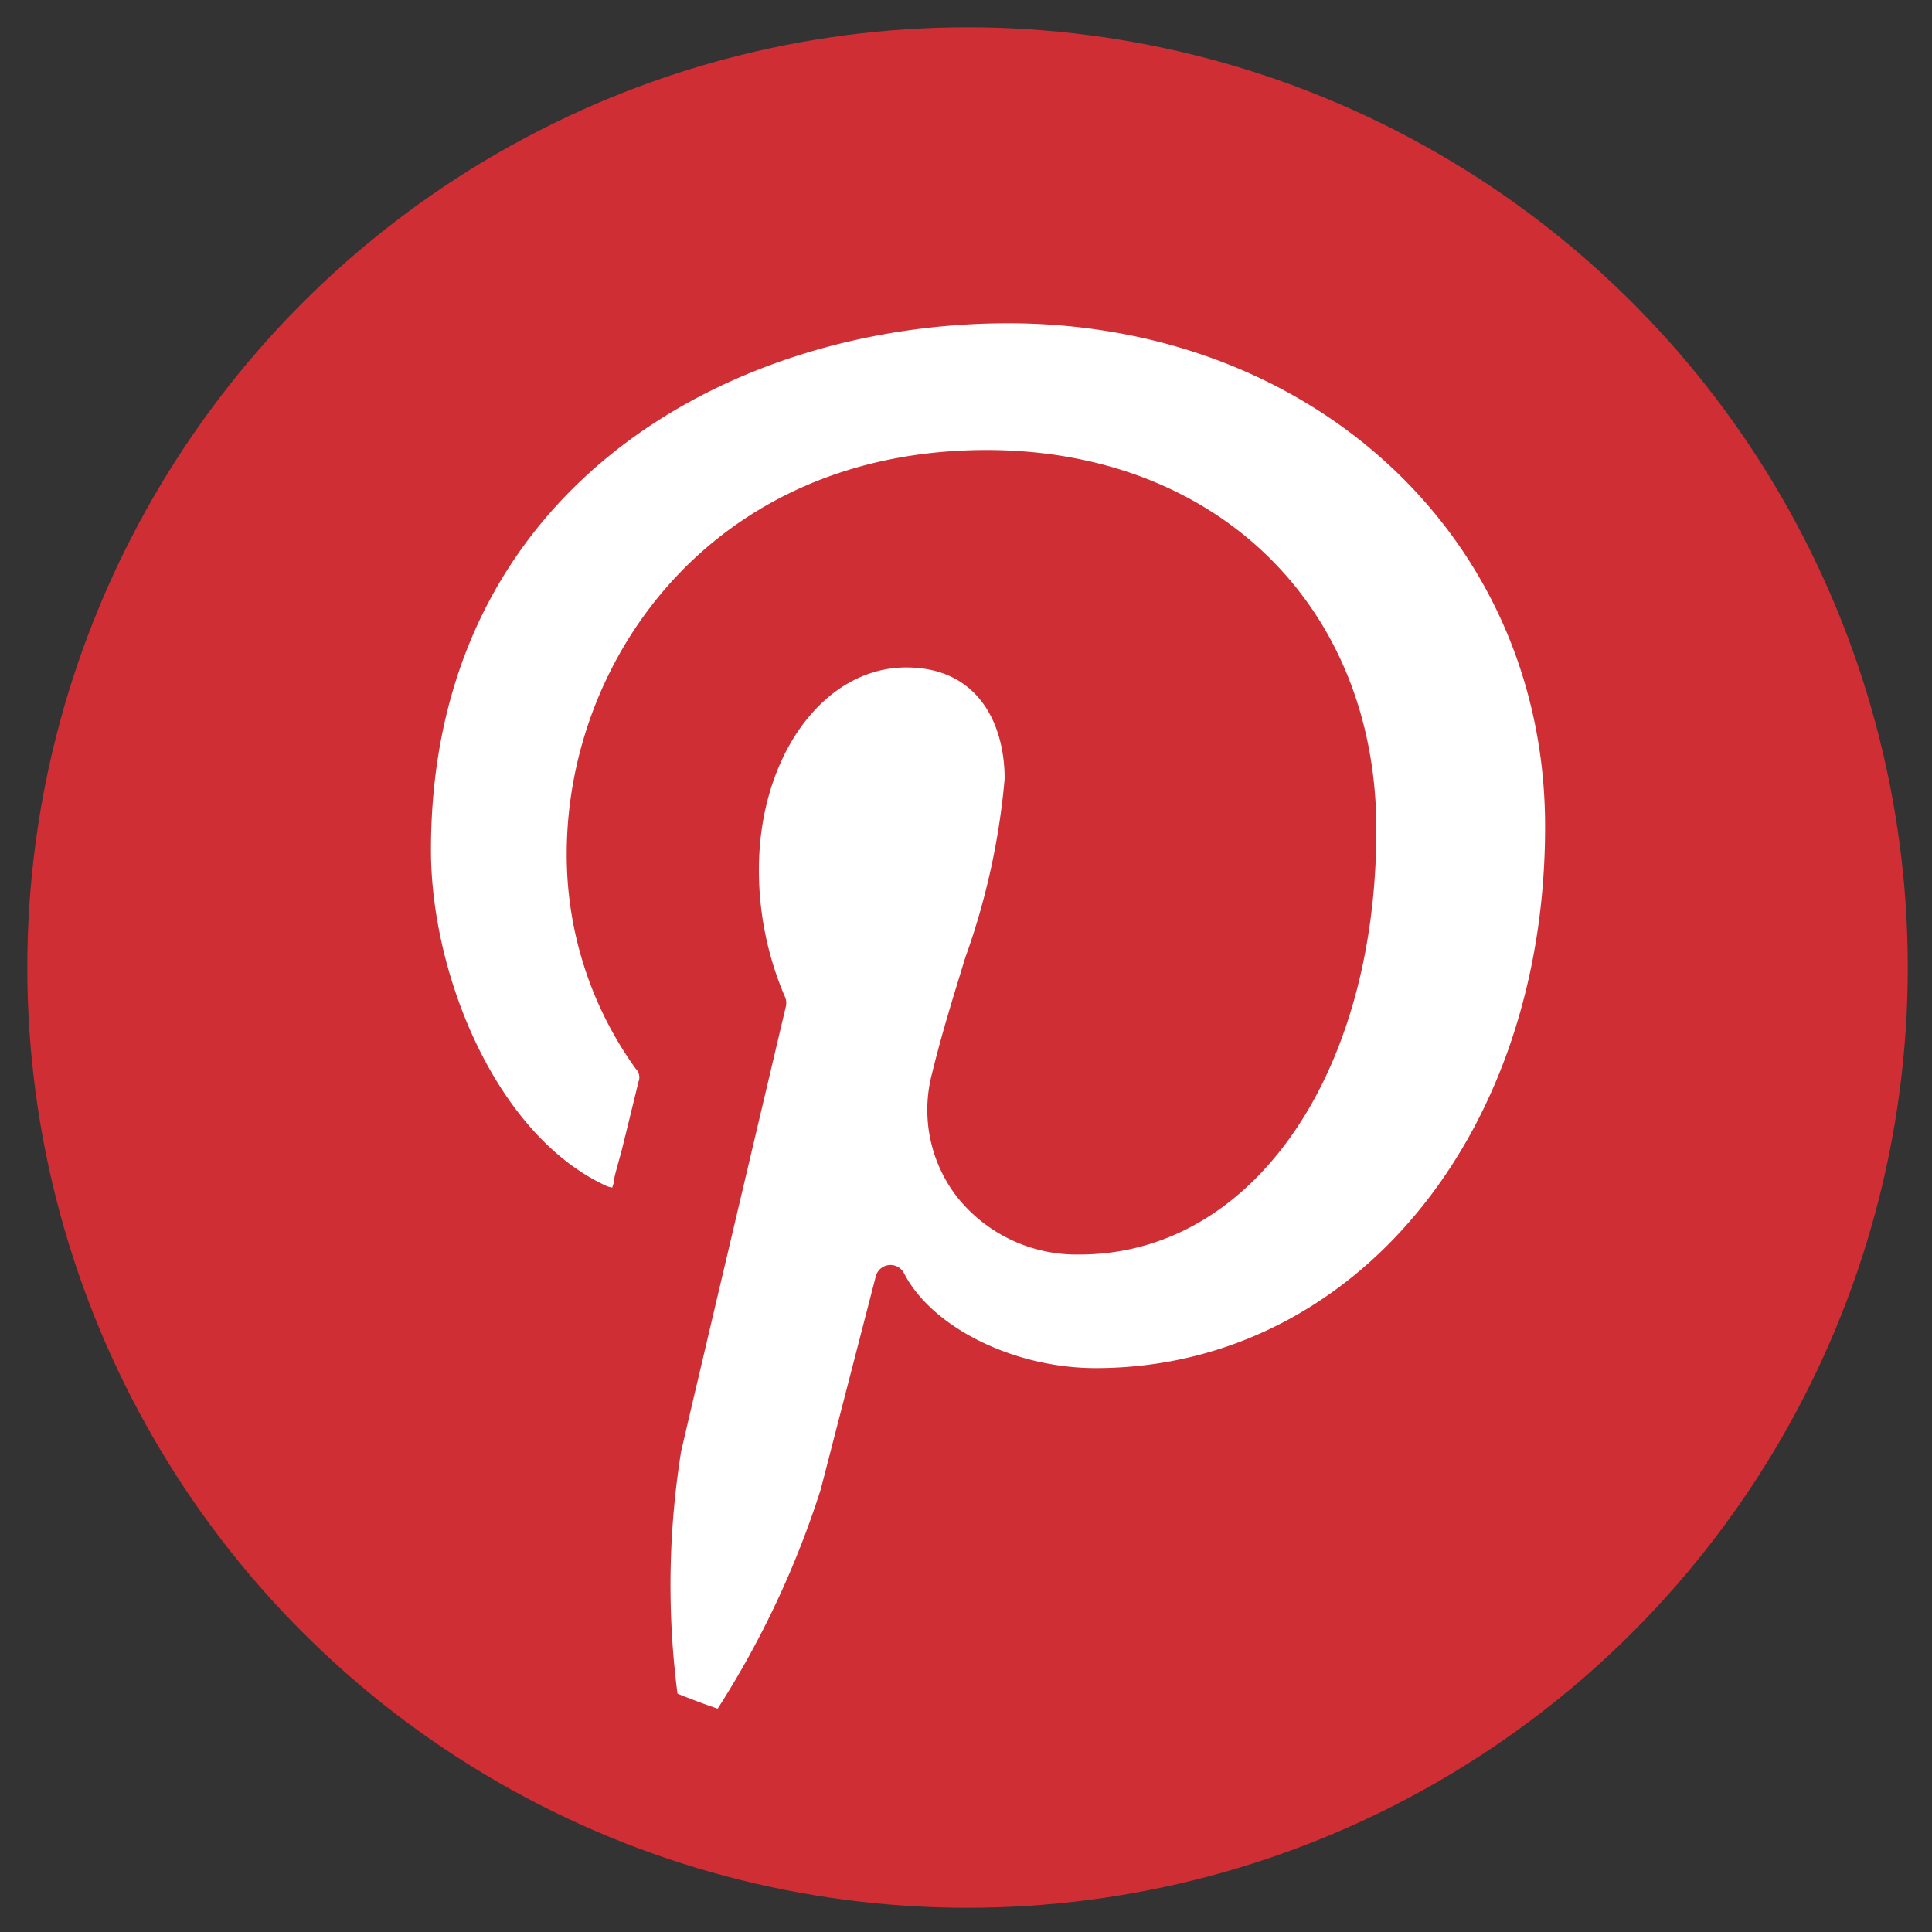
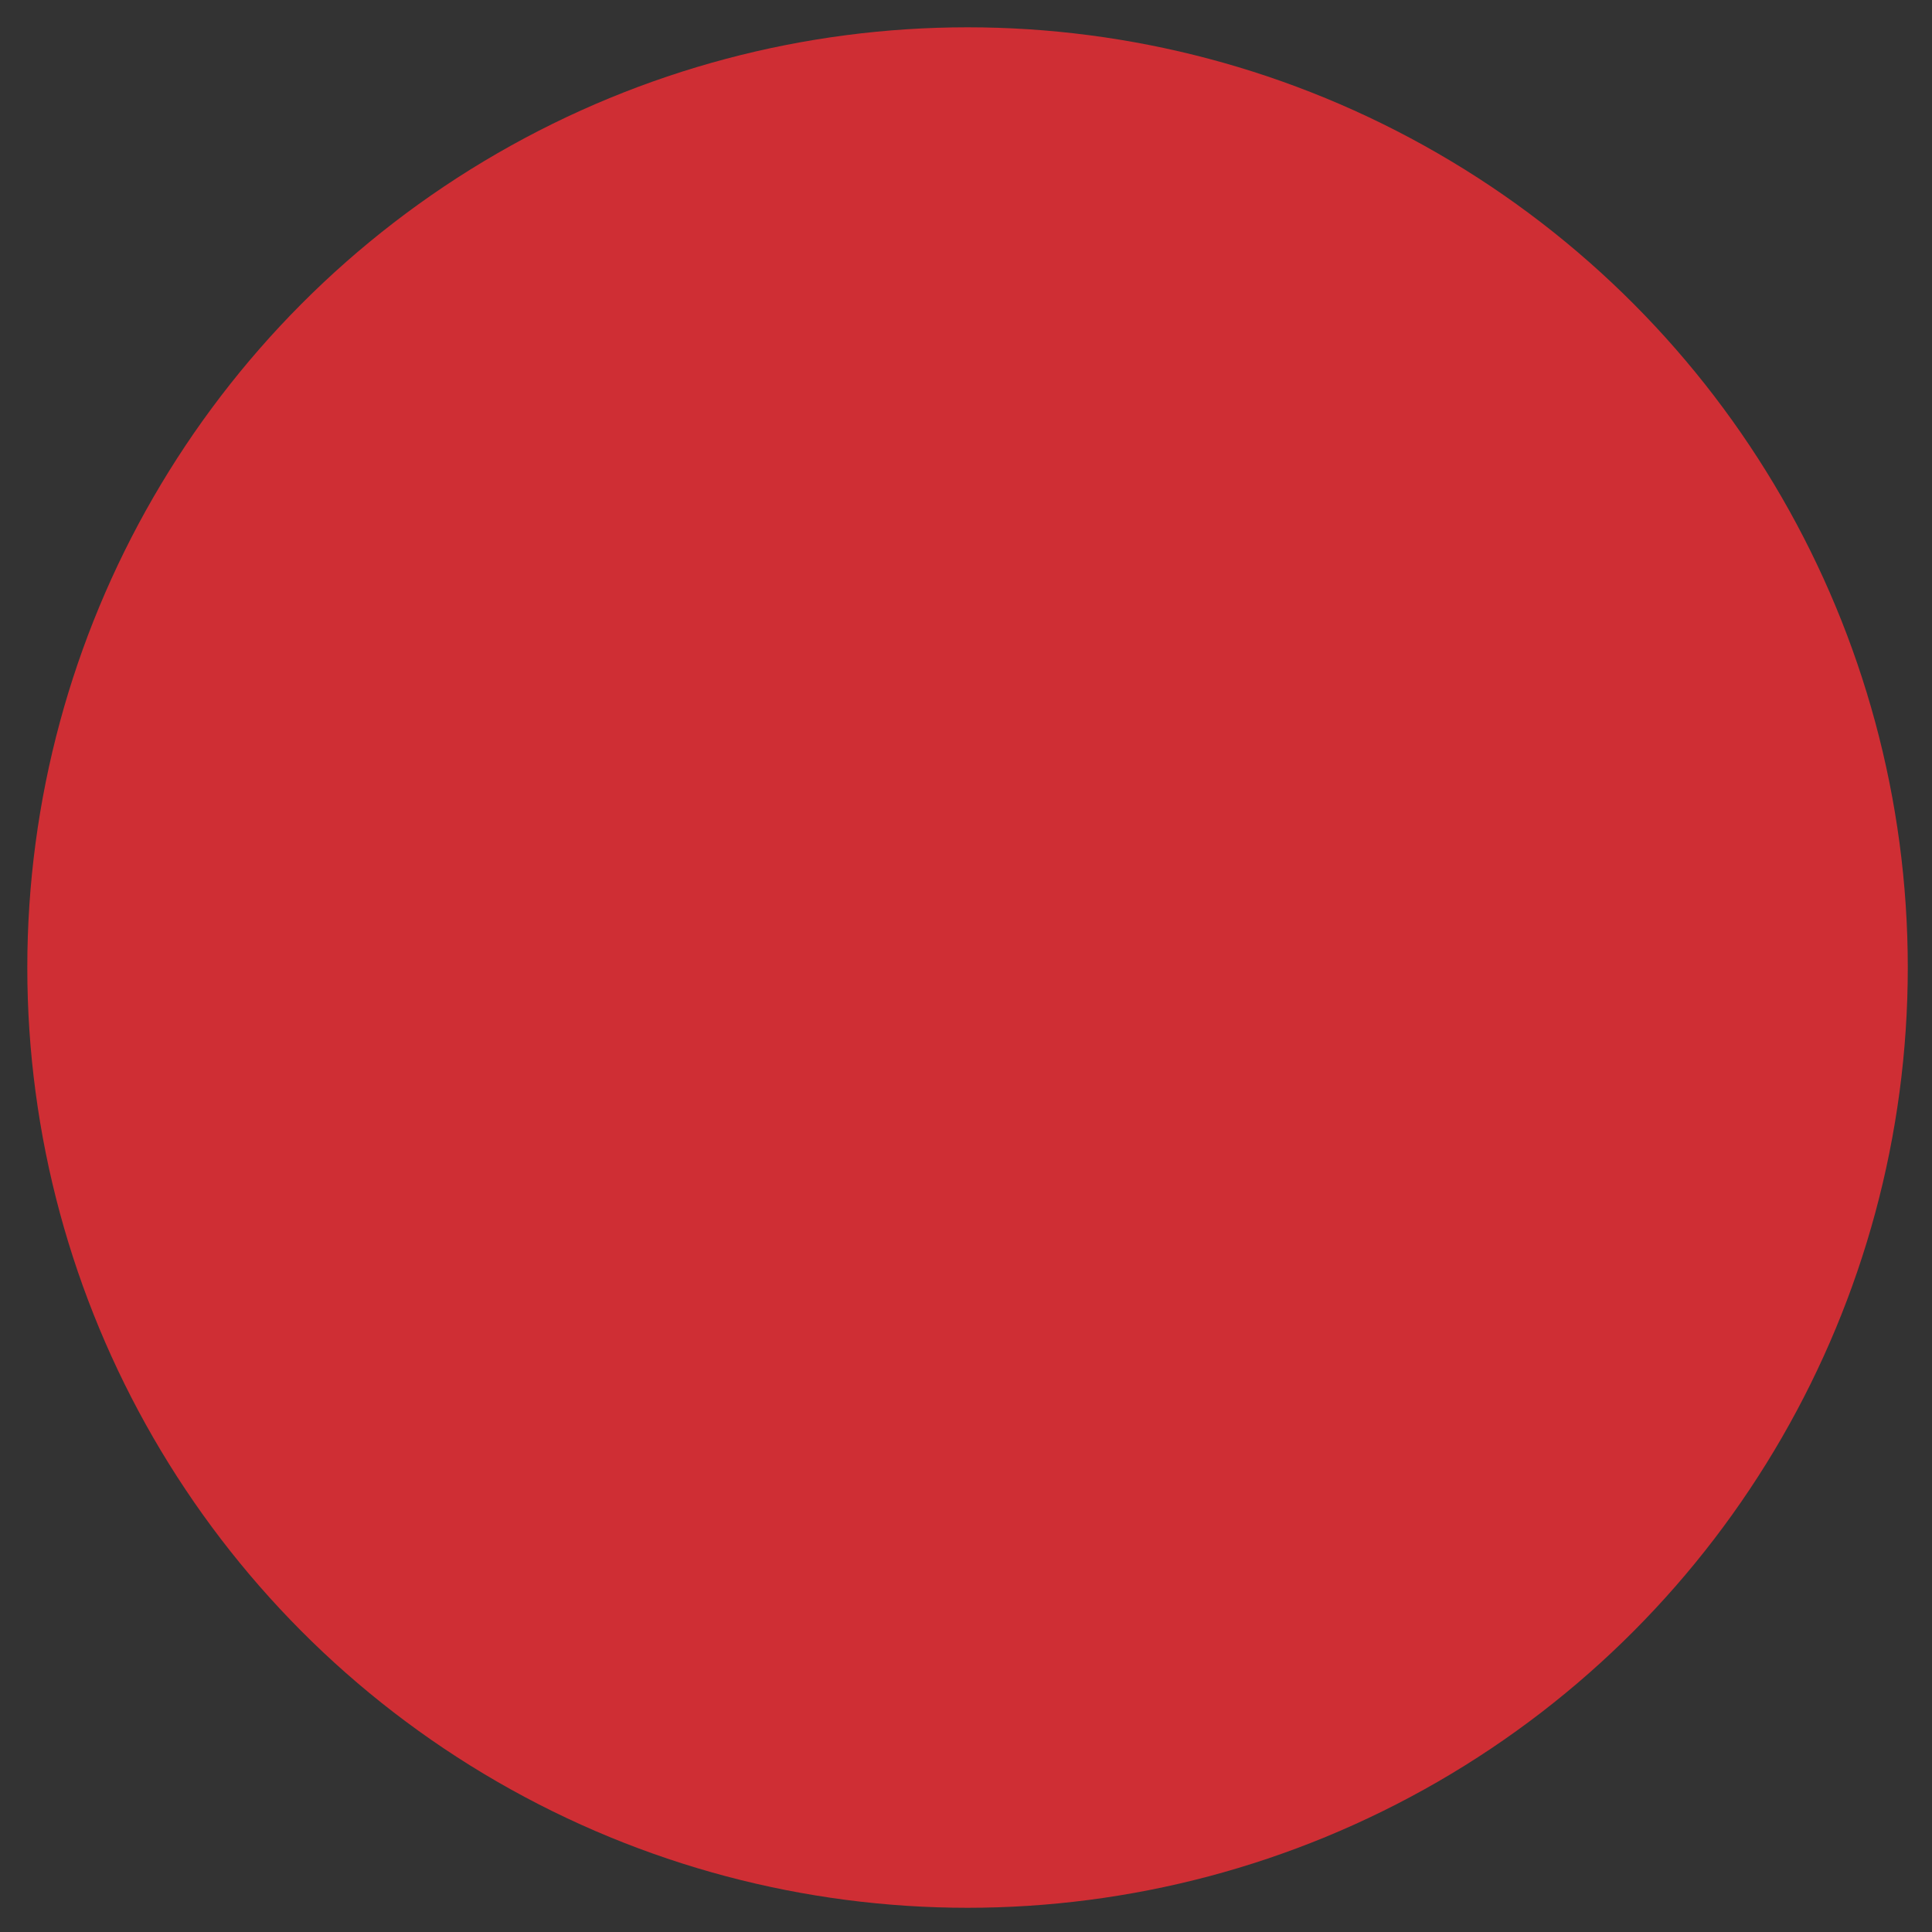
<svg xmlns="http://www.w3.org/2000/svg" id="Layer_1" data-name="Layer 1" width="75" height="75" viewBox="0 0 75 75">
  <rect x="0" y="0" width="75" height="75" fill="#333333" stroke="none" />
  <defs>
    <style>.cls-1{fill:#cf2e34;}.cls-2{fill:#fff;}</style>
  </defs>
  <title>icon-sm-pinterest</title>
  <circle class="cls-1" cx="37.56" cy="37.56" r="36.5" />
-   <path class="cls-2" d="M39.13,12.55c-10.79,0-22.4,6.4-22.4,20.45,0,4.82,2.51,11,6.73,13a.87.87,0,0,0,.31.1,1.07,1.07,0,0,1,.05-.16c0-.21.17-.73.33-1.35.22-.88.49-2,.64-2.61a.46.46,0,0,0-.11-.49A14.22,14.22,0,0,1,22,33.15c0-7.6,5.71-15.68,16.3-15.68,8.91,0,15.13,6.06,15.13,14.73,0,9.56-4.85,16.5-11.52,16.5a5.93,5.93,0,0,1-4.73-2.2,5.52,5.52,0,0,1-1-4.82c.36-1.49.83-3,1.29-4.5A27.67,27.67,0,0,0,39,30.23c0-2.09-1-4.32-3.82-4.32-3.21,0-5.72,3.46-5.72,7.86a12.47,12.47,0,0,0,1,4.9.59.59,0,0,1,.05.39s-3.44,14.57-4.07,17.29a32.87,32.87,0,0,0-.14,9.4c.53.21,1.05.41,1.56.58a36,36,0,0,0,4-8.51L34,49.54a.59.59,0,0,1,1.09-.12c1.08,2.11,4.27,3.69,7.44,3.69,9.94,0,17.45-9,17.45-21C60,20.93,51,12.55,39.13,12.55Z" />
</svg>